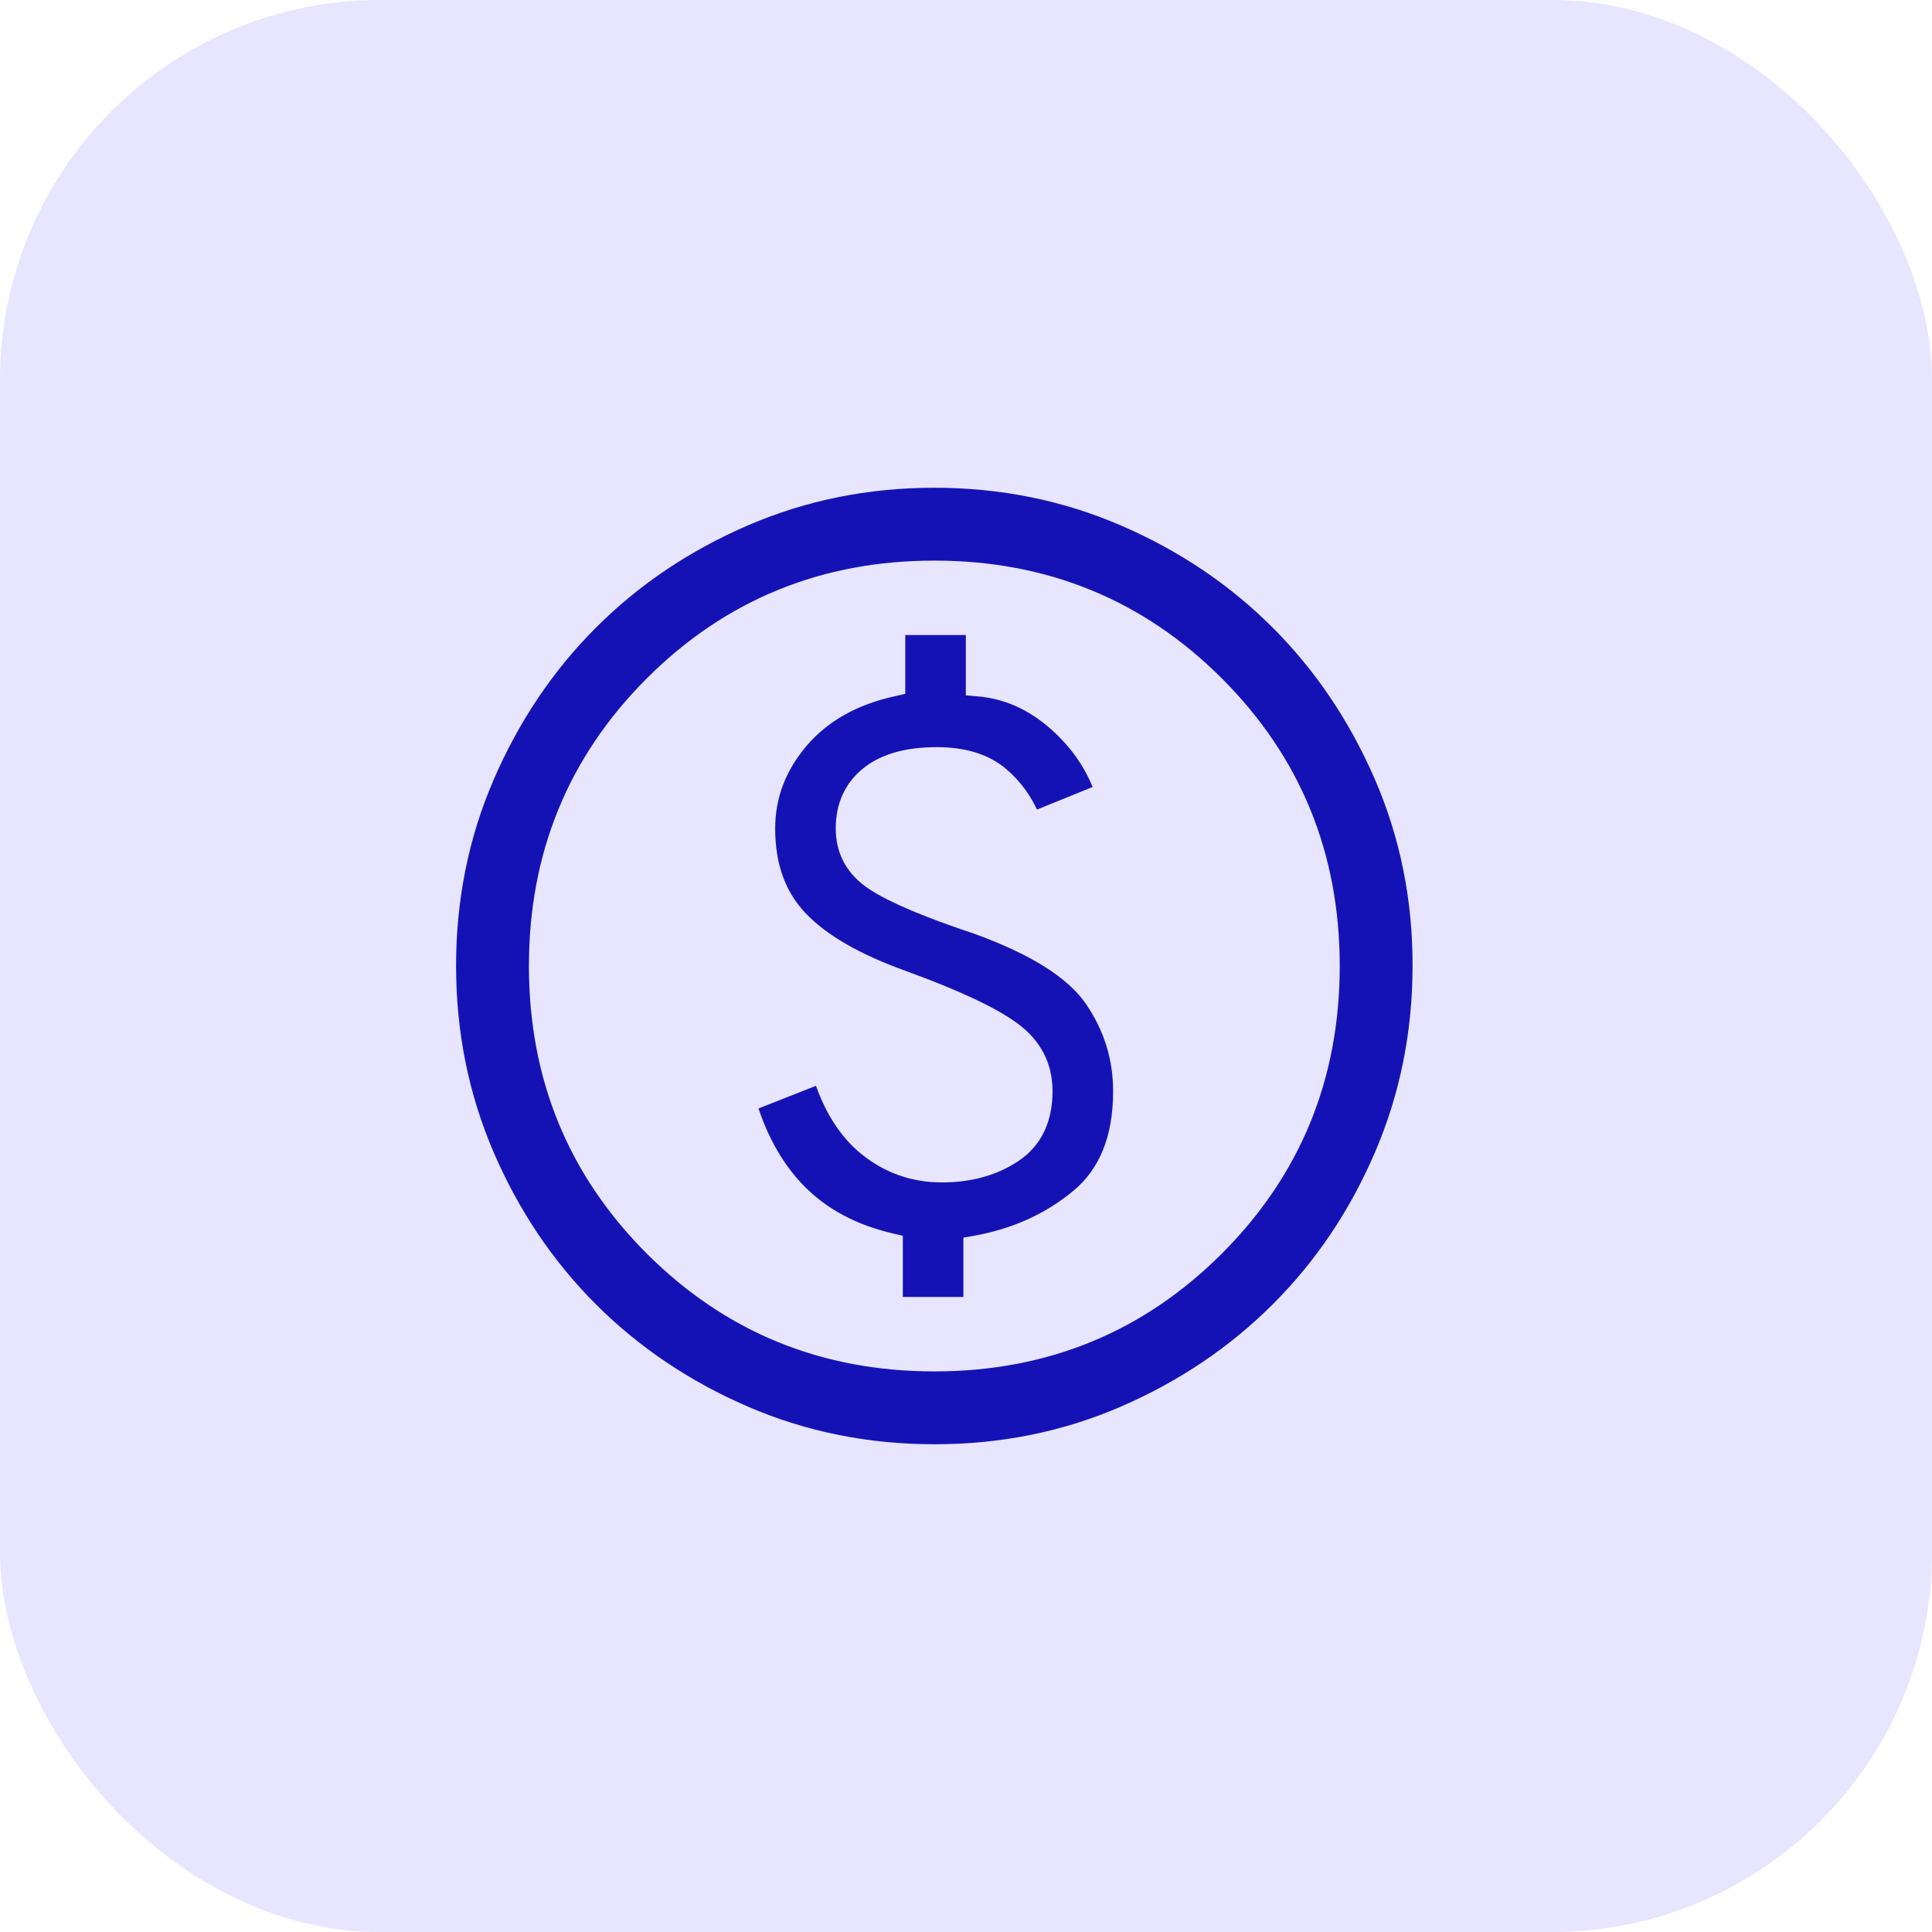
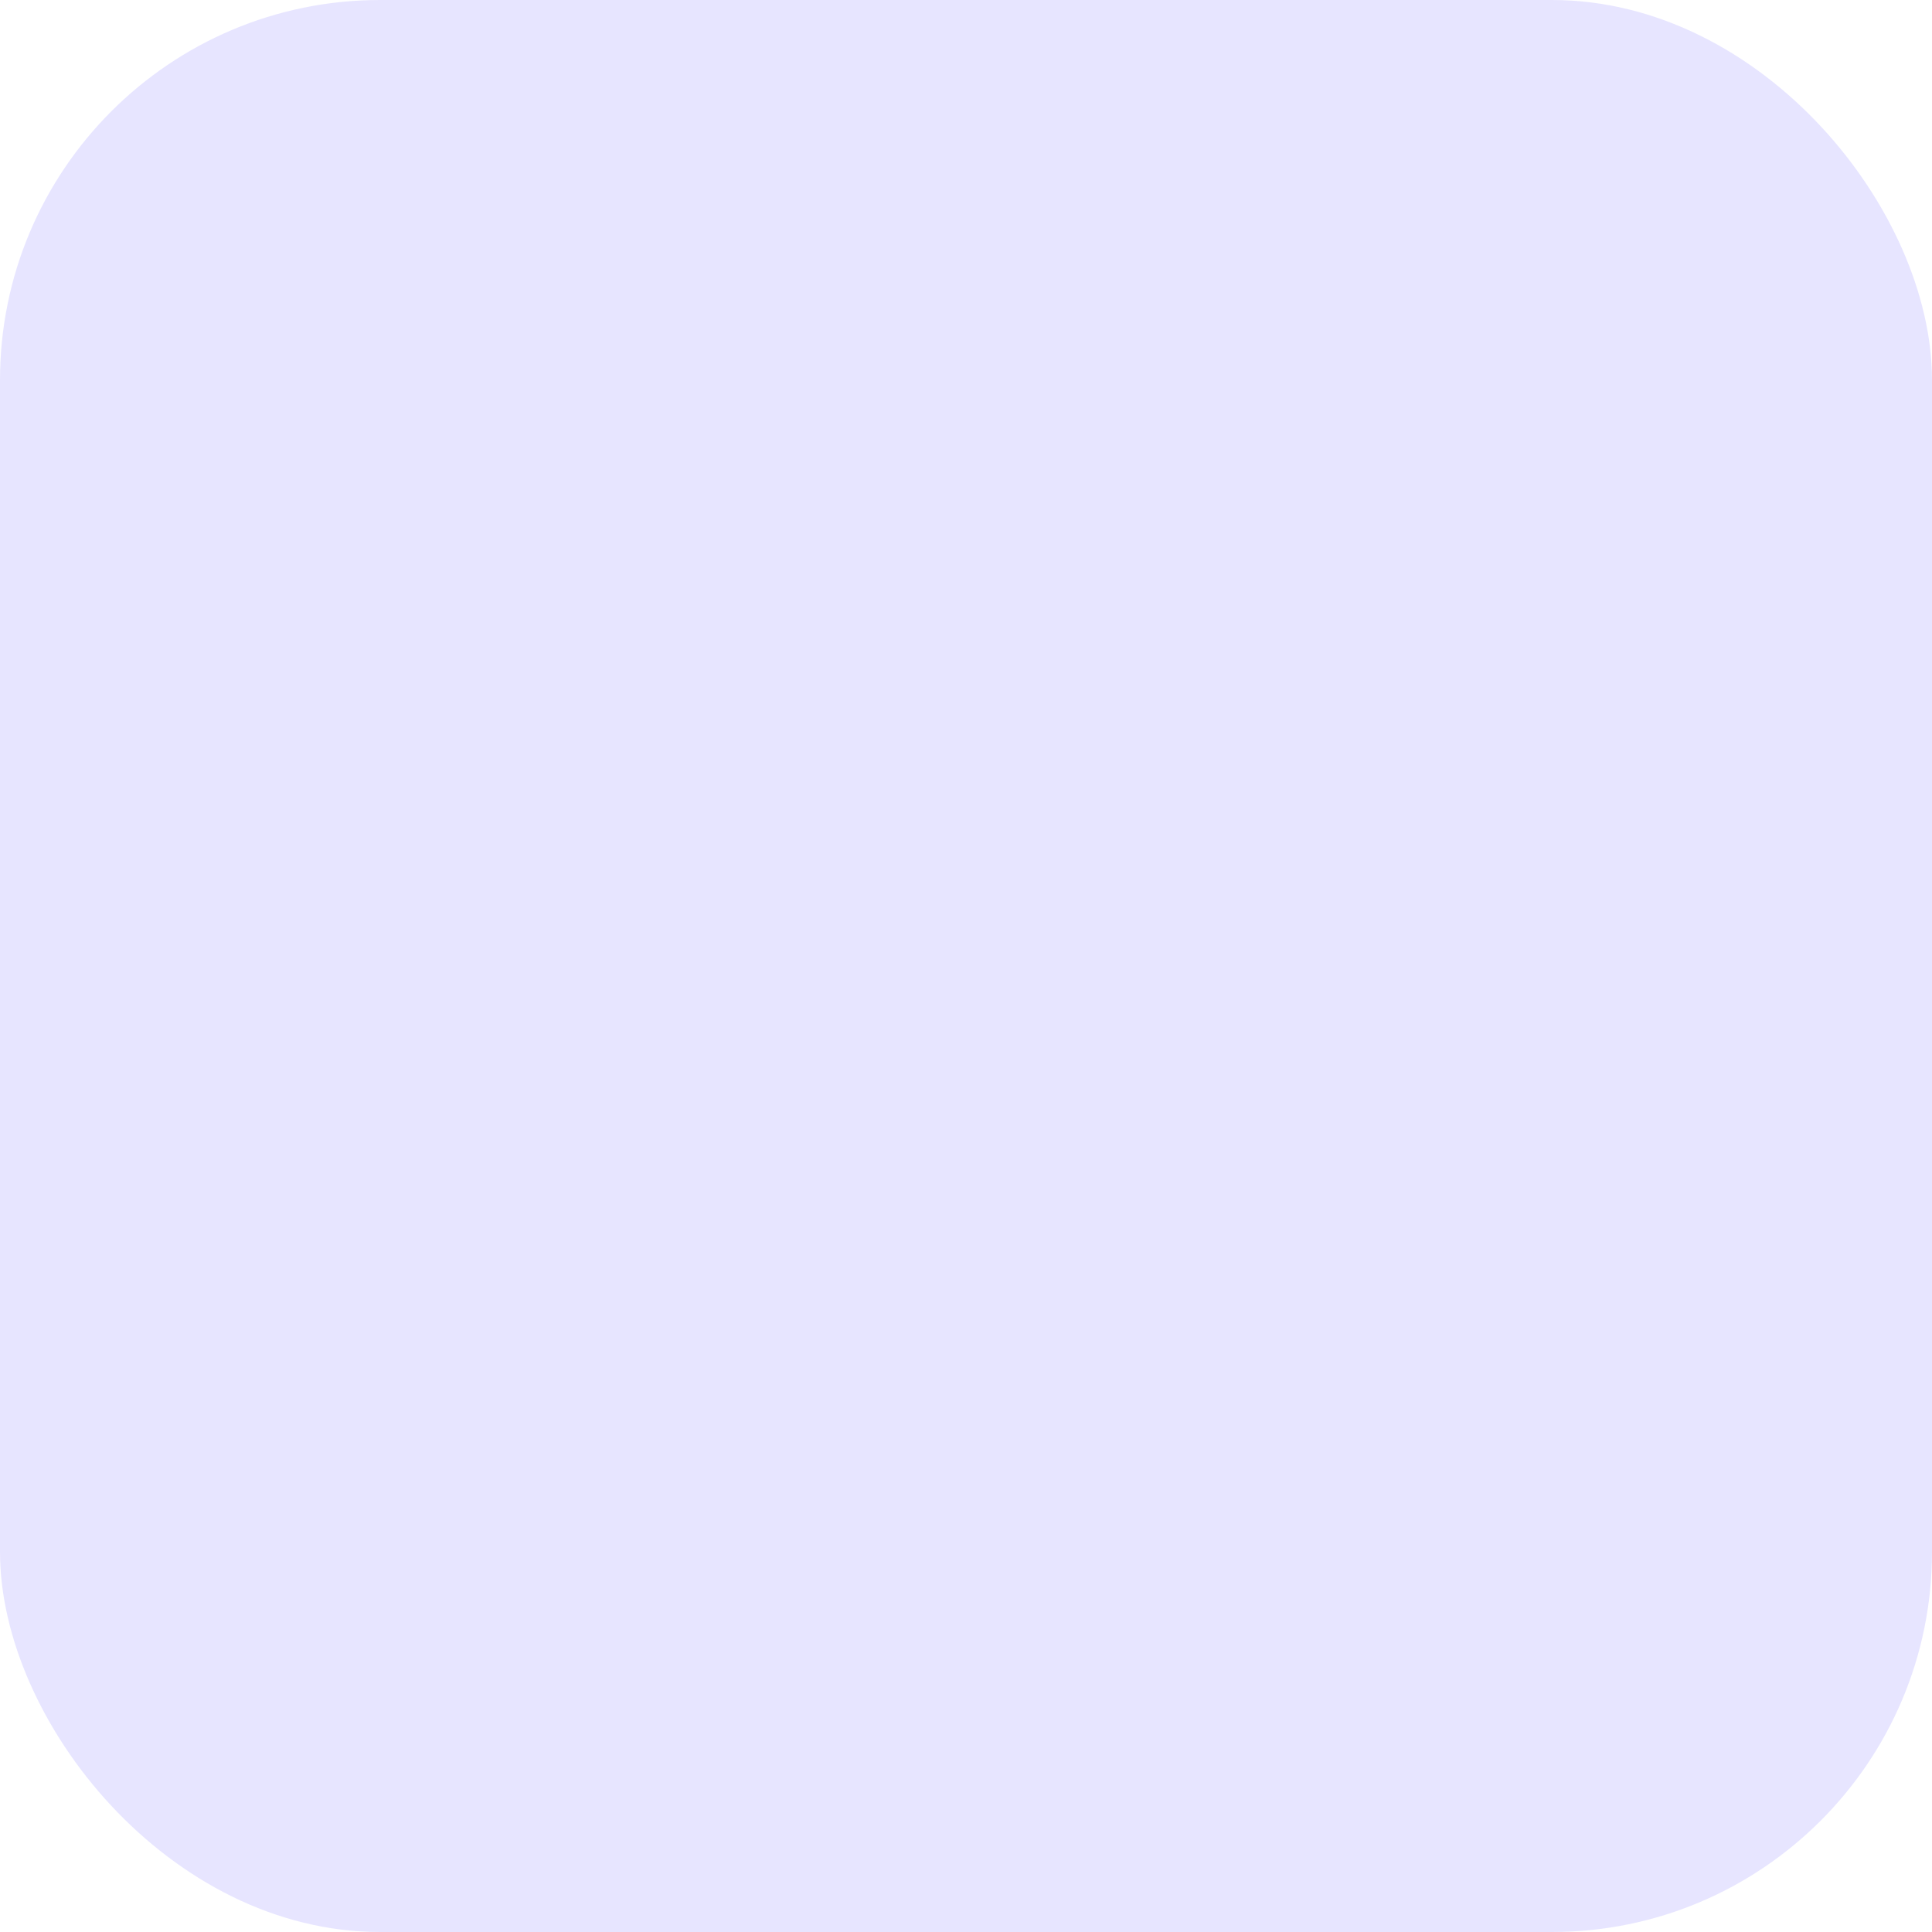
<svg xmlns="http://www.w3.org/2000/svg" width="61" height="61" viewBox="0 0 61 61" fill="none">
  <rect width="61" height="61" rx="12" fill="#E7E5FF" />
-   <path d="M33.032 34.453C33.034 33.636 32.684 32.971 32.002 32.47C31.344 31.987 30.19 31.449 28.561 30.855L28.56 30.854C27.051 30.317 25.967 29.684 25.287 28.967C24.617 28.262 24.275 27.332 24.275 26.16C24.275 25.151 24.618 24.24 25.312 23.422C26.003 22.609 26.968 22.059 28.226 21.783L28.383 21.748V21.587V19.85H30.695V21.587V21.771L30.878 21.787C31.763 21.86 32.569 22.215 33.302 22.861C33.988 23.467 34.47 24.166 34.753 24.96L32.637 25.82C32.416 25.278 32.086 24.817 31.645 24.438C31.133 23.998 30.435 23.79 29.578 23.79C28.649 23.79 27.907 23.989 27.379 24.416C26.849 24.845 26.587 25.434 26.587 26.16C26.587 26.904 26.922 27.494 27.57 27.916C28.187 28.319 29.28 28.777 30.829 29.294C32.676 29.961 33.867 30.731 34.45 31.582C35.047 32.453 35.345 33.408 35.345 34.453C35.345 35.934 34.895 37.02 34.022 37.748C33.121 38.499 32.043 38.989 30.782 39.216L30.617 39.245V39.413V41.15H28.305V39.335V39.176L28.15 39.14C26.968 38.864 26.015 38.357 25.283 37.625C24.584 36.926 24.055 36.014 23.7 34.881L25.885 34.02C26.205 35.007 26.686 35.771 27.34 36.295C28.034 36.852 28.834 37.131 29.732 37.133C30.618 37.134 31.388 36.926 32.033 36.499C32.706 36.055 33.032 35.359 33.032 34.453ZM33.032 34.453L32.833 34.453H33.032C33.032 34.453 33.032 34.453 33.032 34.453ZM29.5 45.8H29.5C27.382 45.8 25.394 45.398 23.534 44.595C21.671 43.79 20.052 42.7 18.675 41.325C17.299 39.95 16.209 38.33 15.405 36.466C14.603 34.605 14.201 32.617 14.2 30.5C14.199 28.383 14.601 26.395 15.405 24.534C16.211 22.67 17.301 21.05 18.675 19.675C20.049 18.3 21.669 17.21 23.534 16.405C25.396 15.602 27.384 15.2 29.5 15.2C31.616 15.2 33.604 15.602 35.466 16.405C37.331 17.21 38.95 18.3 40.325 19.675C41.699 21.05 42.79 22.67 43.597 24.534C44.402 26.395 44.803 28.383 44.8 30.5C44.797 32.617 44.395 34.605 43.595 36.466C42.793 38.331 41.703 39.949 40.325 41.325C38.946 42.7 37.327 43.791 35.465 44.597C33.608 45.401 31.62 45.802 29.5 45.8ZM29.5 43.1C33.014 43.1 35.997 41.879 38.438 39.438C40.878 36.997 42.1 34.014 42.1 30.5C42.1 26.986 40.878 24.003 38.438 21.562C35.997 19.122 33.014 17.9 29.5 17.9C25.986 17.9 23.003 19.122 20.562 21.562C18.122 24.003 16.9 26.986 16.9 30.5C16.9 34.014 18.122 36.997 20.562 39.438C23.003 41.879 25.986 43.1 29.5 43.1Z" fill="#1512B5" stroke="#E7E5FF" stroke-width="0.4" />
</svg>